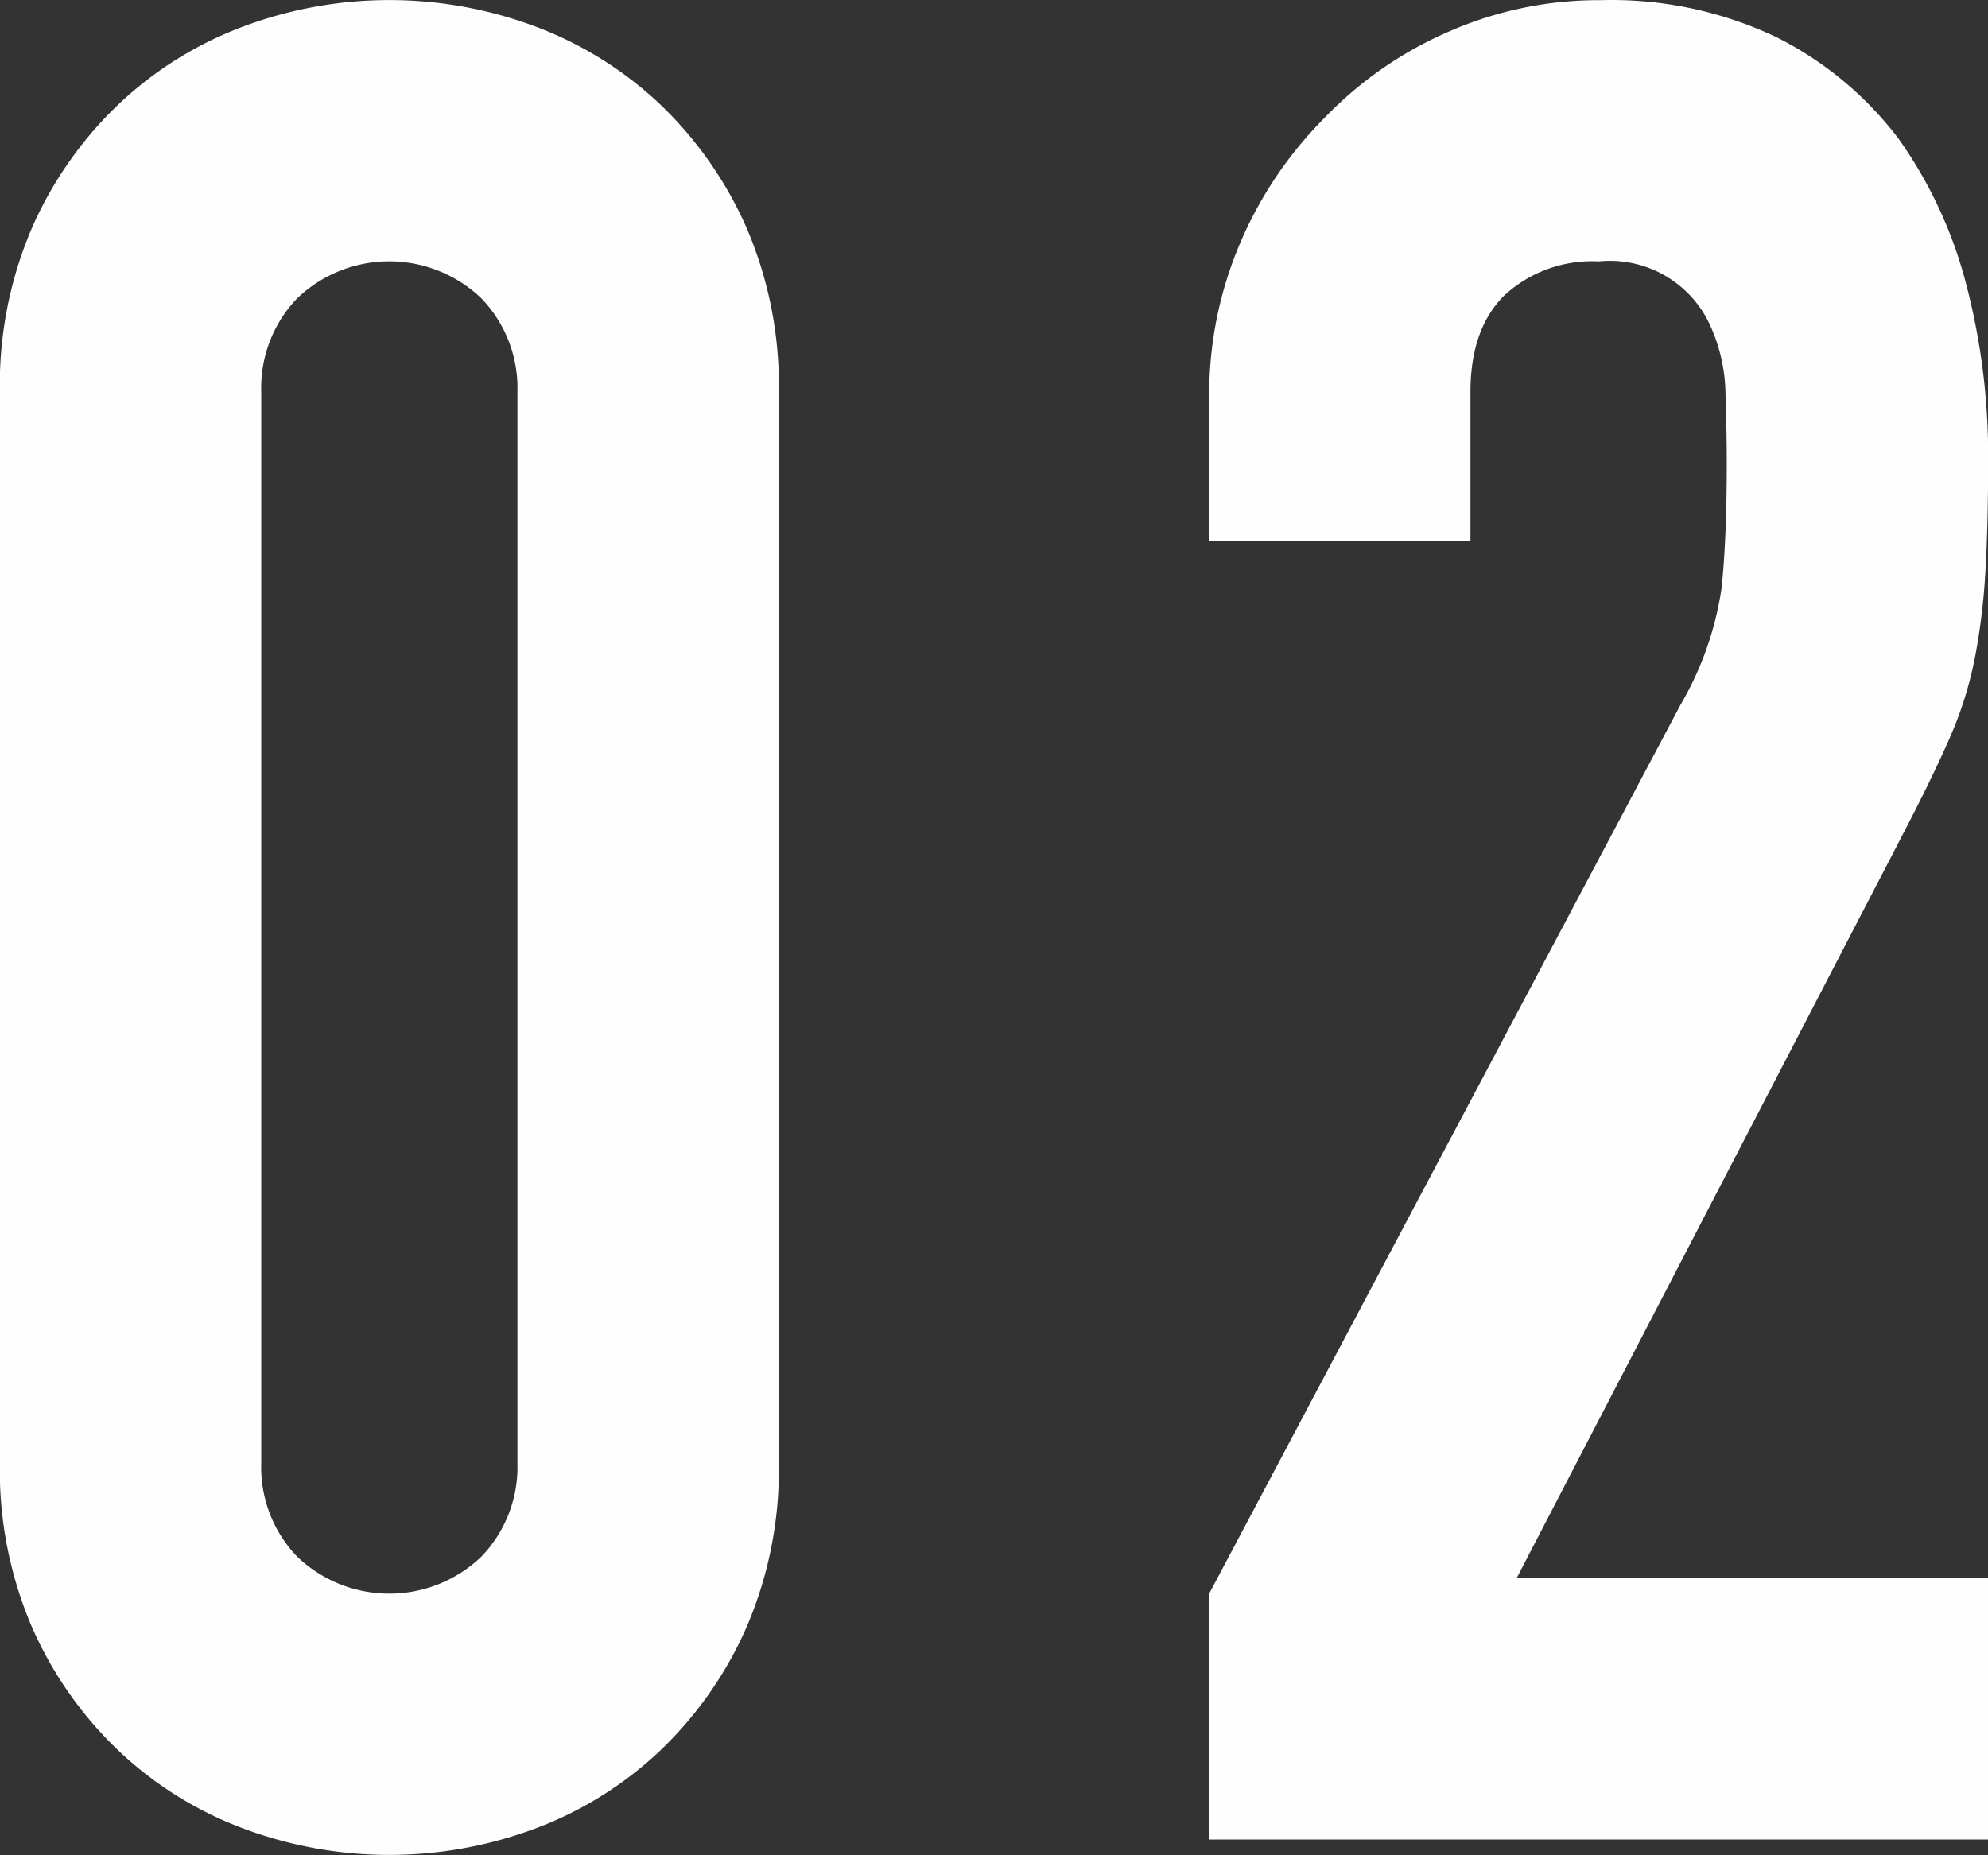
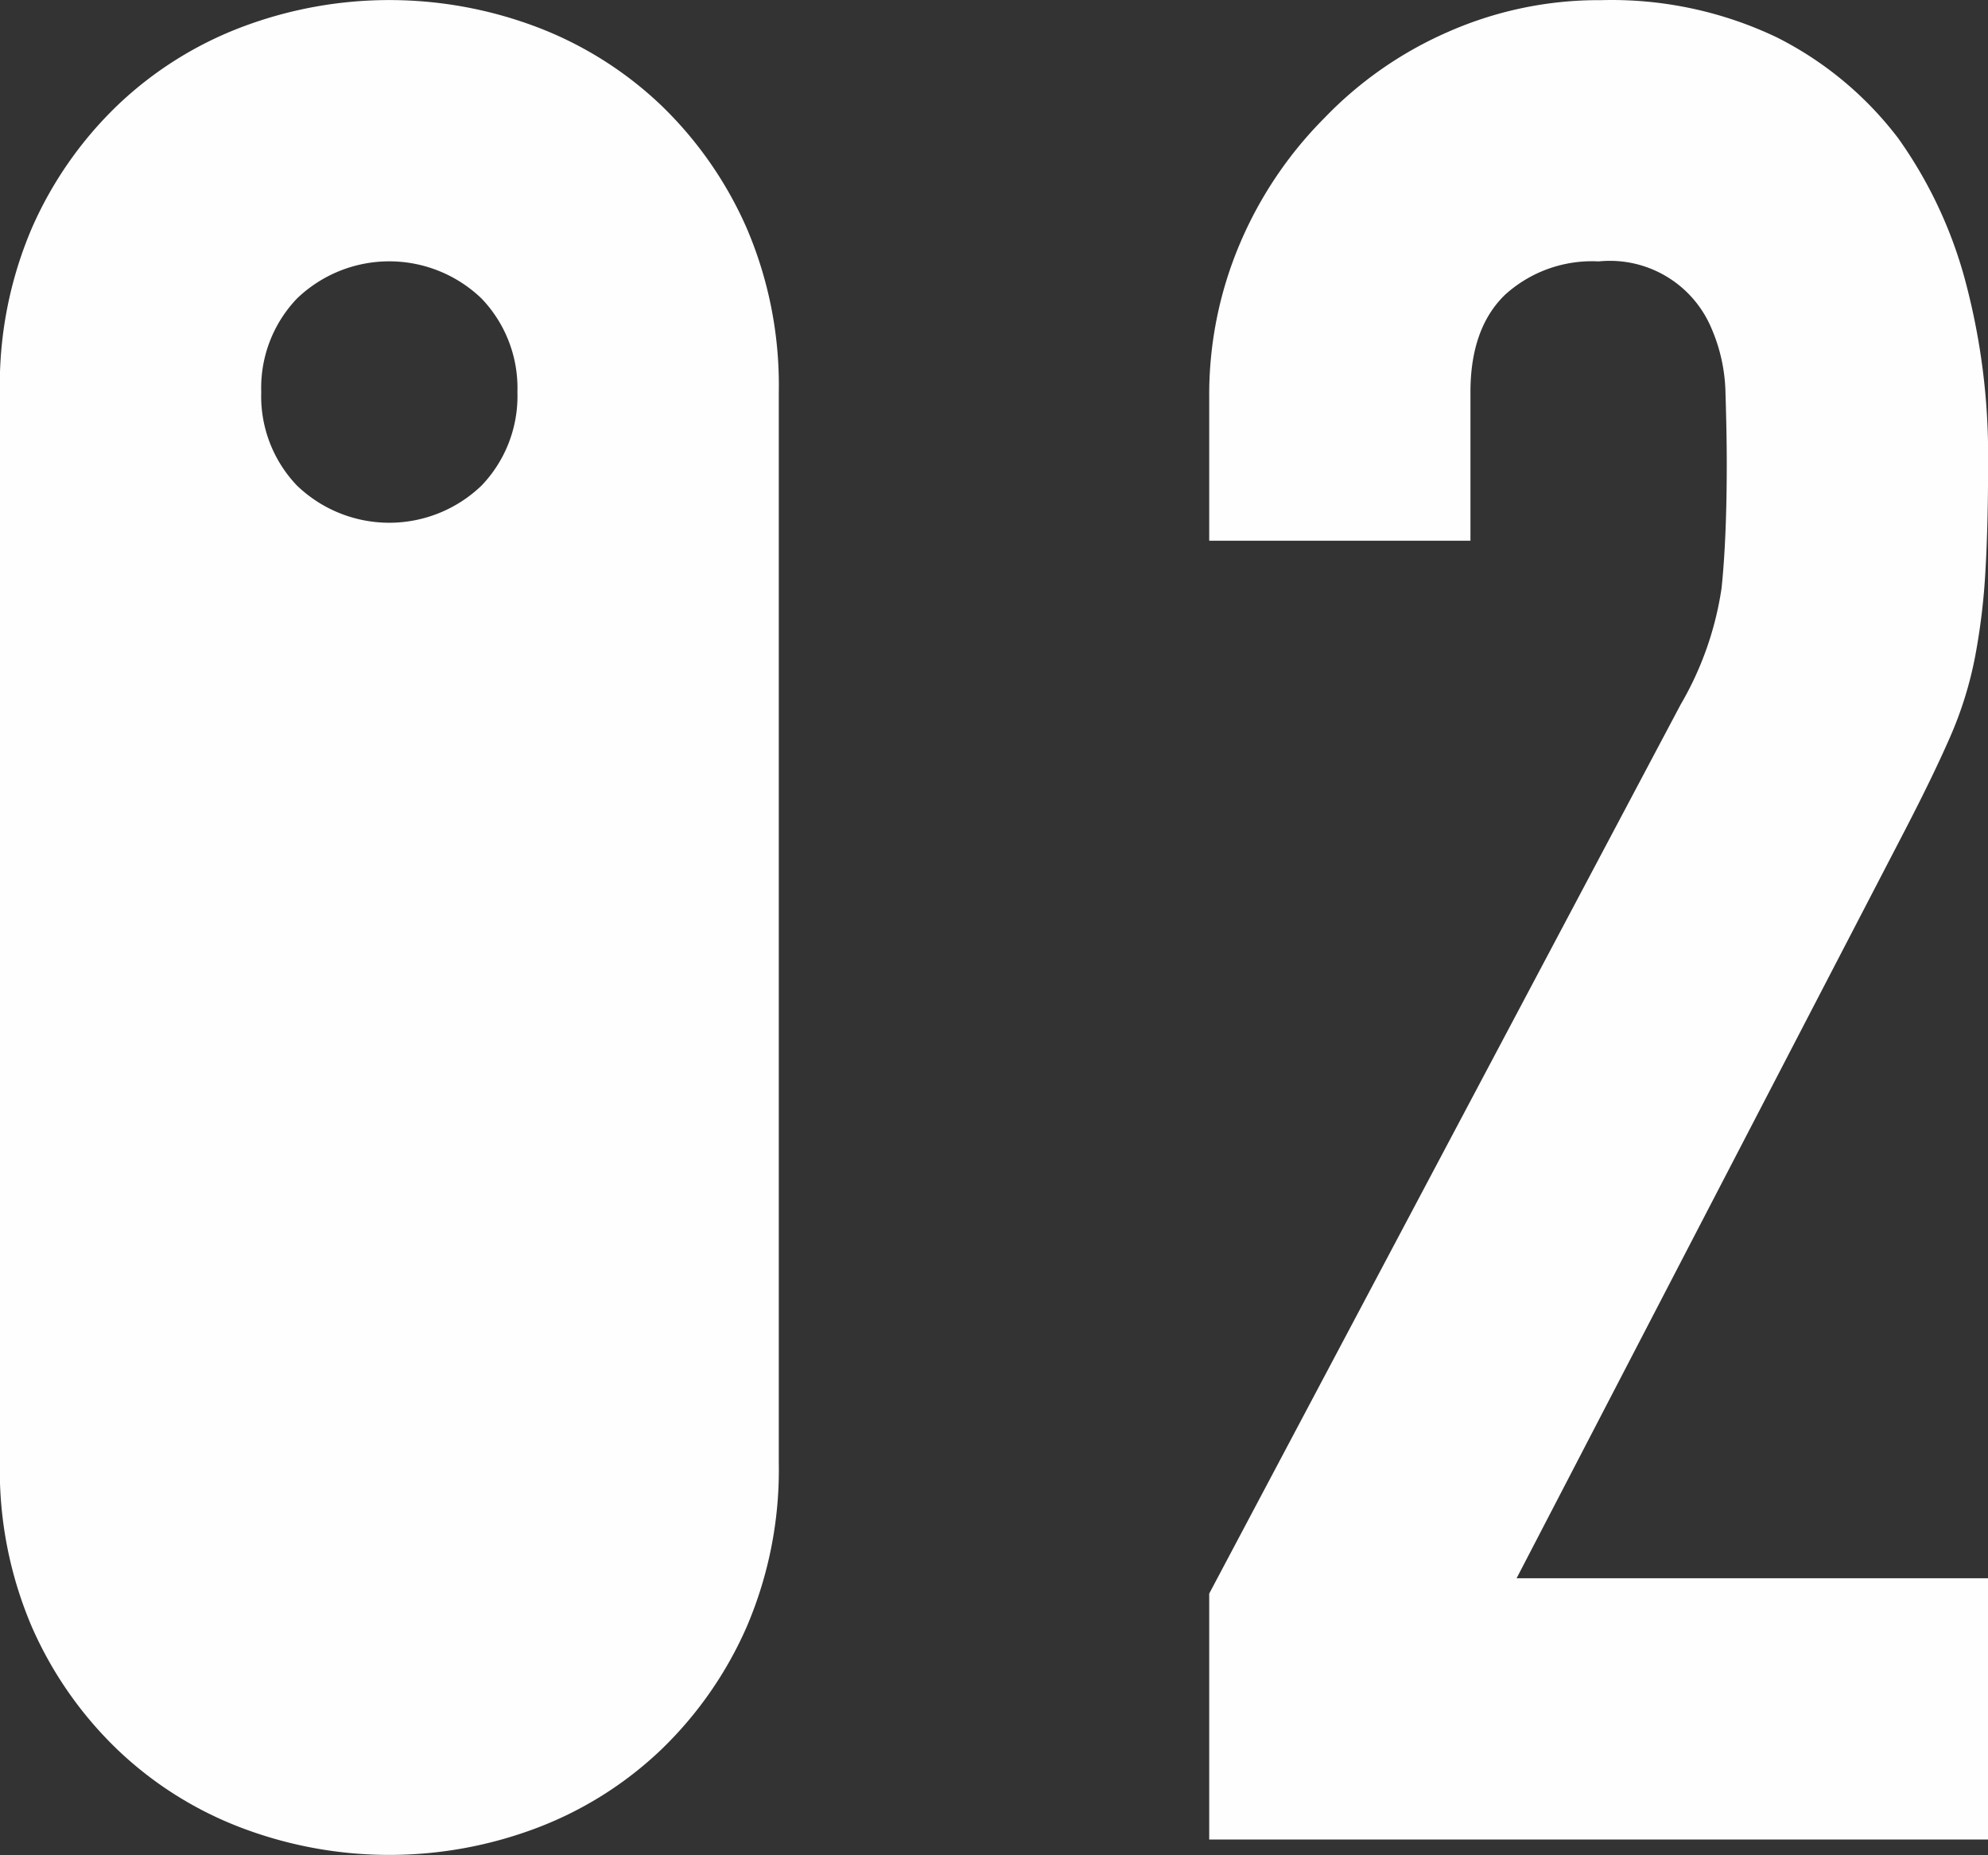
<svg xmlns="http://www.w3.org/2000/svg" width="157.22" height="146.719" viewBox="0 0 157.22 146.719">
  <rect x="0" y="0" width="157.22" height="146.719" fill="#333333" stroke="none" />
  <defs>
    <style>
      .cls-1 {
        fill: #fefefe;
        fill-rule: evenodd;
      }
    </style>
  </defs>
-   <path id="_02" data-name="02" class="cls-1" d="M1901.46,620.614a31.484,31.484,0,0,0,2.53,12.969,30.306,30.306,0,0,0,6.79,9.726,29.153,29.153,0,0,0,9.83,6.18,32.954,32.954,0,0,0,23.3,0,29.251,29.251,0,0,0,9.83-6.18,30.437,30.437,0,0,0,6.78-9.726,31.484,31.484,0,0,0,2.54-12.969v-84.7a31.5,31.5,0,0,0-2.54-12.969,30.5,30.5,0,0,0-6.78-9.726,29.314,29.314,0,0,0-9.83-6.18,32.954,32.954,0,0,0-23.3,0,29.216,29.216,0,0,0-9.83,6.18,30.372,30.372,0,0,0-6.79,9.726,31.5,31.5,0,0,0-2.53,12.969v84.7Zm20.67-84.7a10.224,10.224,0,0,1,2.83-7.4,10.526,10.526,0,0,1,14.59,0,10.232,10.232,0,0,1,2.84,7.4v84.7a10.221,10.221,0,0,1-2.84,7.4,10.526,10.526,0,0,1-14.59,0,10.213,10.213,0,0,1-2.83-7.4v-84.7ZM2058.7,650.4V629.733h-37.29l30.4-58.56q2.43-4.659,3.85-7.9a29.865,29.865,0,0,0,2.02-6.485,51.546,51.546,0,0,0,.81-6.788q0.21-3.543.21-8.814a53.416,53.416,0,0,0-1.73-13.779,35,35,0,0,0-5.37-11.55,27.636,27.636,0,0,0-9.62-8,30.331,30.331,0,0,0-13.88-2.939,29.485,29.485,0,0,0-12.16,2.533,30.418,30.418,0,0,0-9.73,6.788,31.479,31.479,0,0,0-6.68,9.929,30.561,30.561,0,0,0-2.43,12.158v11.347h20.66V535.916c0-3.375.92-5.943,2.74-7.7a10.222,10.222,0,0,1,7.4-2.634,8.71,8.71,0,0,1,8.91,5.268,13.5,13.5,0,0,1,1.12,5.167c0.06,1.96.1,3.818,0.1,5.572q0,5.88-.41,9.828a25.674,25.674,0,0,1-3.24,9.219l-37.28,70.312V650.4h61.6Z" transform="translate(-1901.47 -504.906)" />
+   <path id="_02" data-name="02" class="cls-1" d="M1901.46,620.614a31.484,31.484,0,0,0,2.53,12.969,30.306,30.306,0,0,0,6.79,9.726,29.153,29.153,0,0,0,9.83,6.18,32.954,32.954,0,0,0,23.3,0,29.251,29.251,0,0,0,9.83-6.18,30.437,30.437,0,0,0,6.78-9.726,31.484,31.484,0,0,0,2.54-12.969v-84.7a31.5,31.5,0,0,0-2.54-12.969,30.5,30.5,0,0,0-6.78-9.726,29.314,29.314,0,0,0-9.83-6.18,32.954,32.954,0,0,0-23.3,0,29.216,29.216,0,0,0-9.83,6.18,30.372,30.372,0,0,0-6.79,9.726,31.5,31.5,0,0,0-2.53,12.969v84.7Zm20.67-84.7a10.224,10.224,0,0,1,2.83-7.4,10.526,10.526,0,0,1,14.59,0,10.232,10.232,0,0,1,2.84,7.4a10.221,10.221,0,0,1-2.84,7.4,10.526,10.526,0,0,1-14.59,0,10.213,10.213,0,0,1-2.83-7.4v-84.7ZM2058.7,650.4V629.733h-37.29l30.4-58.56q2.43-4.659,3.85-7.9a29.865,29.865,0,0,0,2.02-6.485,51.546,51.546,0,0,0,.81-6.788q0.21-3.543.21-8.814a53.416,53.416,0,0,0-1.73-13.779,35,35,0,0,0-5.37-11.55,27.636,27.636,0,0,0-9.62-8,30.331,30.331,0,0,0-13.88-2.939,29.485,29.485,0,0,0-12.16,2.533,30.418,30.418,0,0,0-9.73,6.788,31.479,31.479,0,0,0-6.68,9.929,30.561,30.561,0,0,0-2.43,12.158v11.347h20.66V535.916c0-3.375.92-5.943,2.74-7.7a10.222,10.222,0,0,1,7.4-2.634,8.71,8.71,0,0,1,8.91,5.268,13.5,13.5,0,0,1,1.12,5.167c0.06,1.96.1,3.818,0.1,5.572q0,5.88-.41,9.828a25.674,25.674,0,0,1-3.24,9.219l-37.28,70.312V650.4h61.6Z" transform="translate(-1901.47 -504.906)" />
</svg>